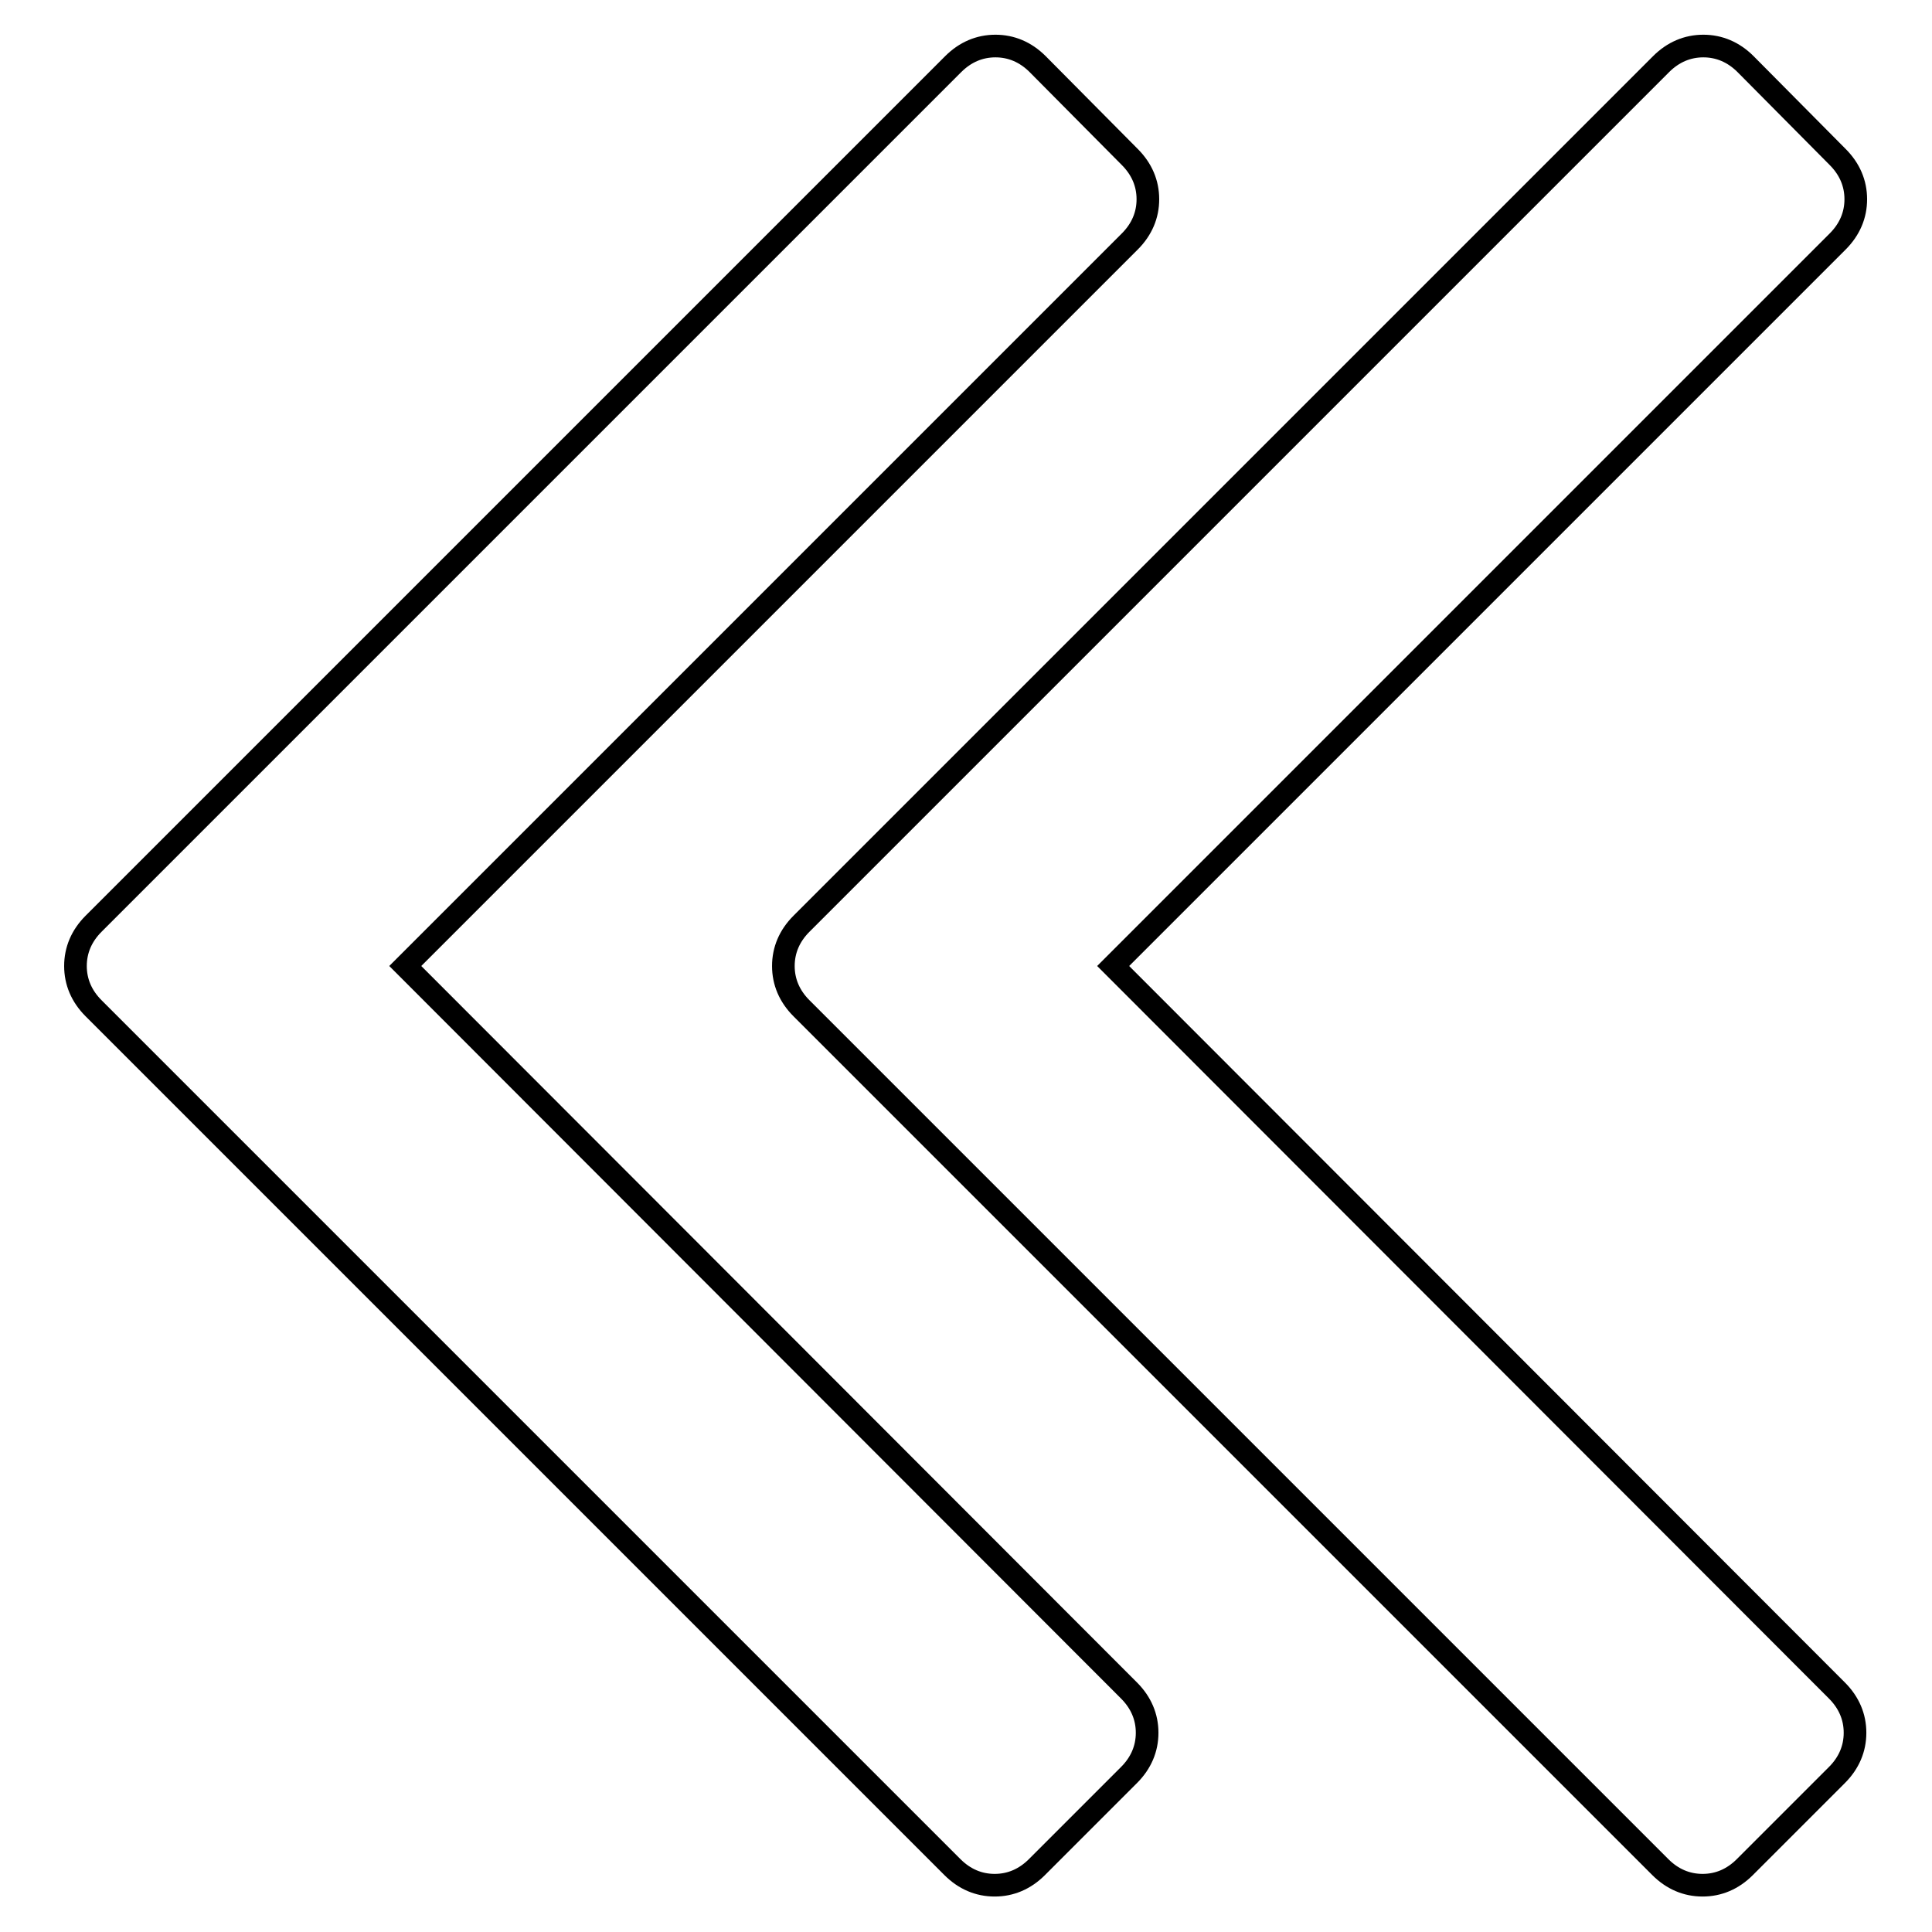
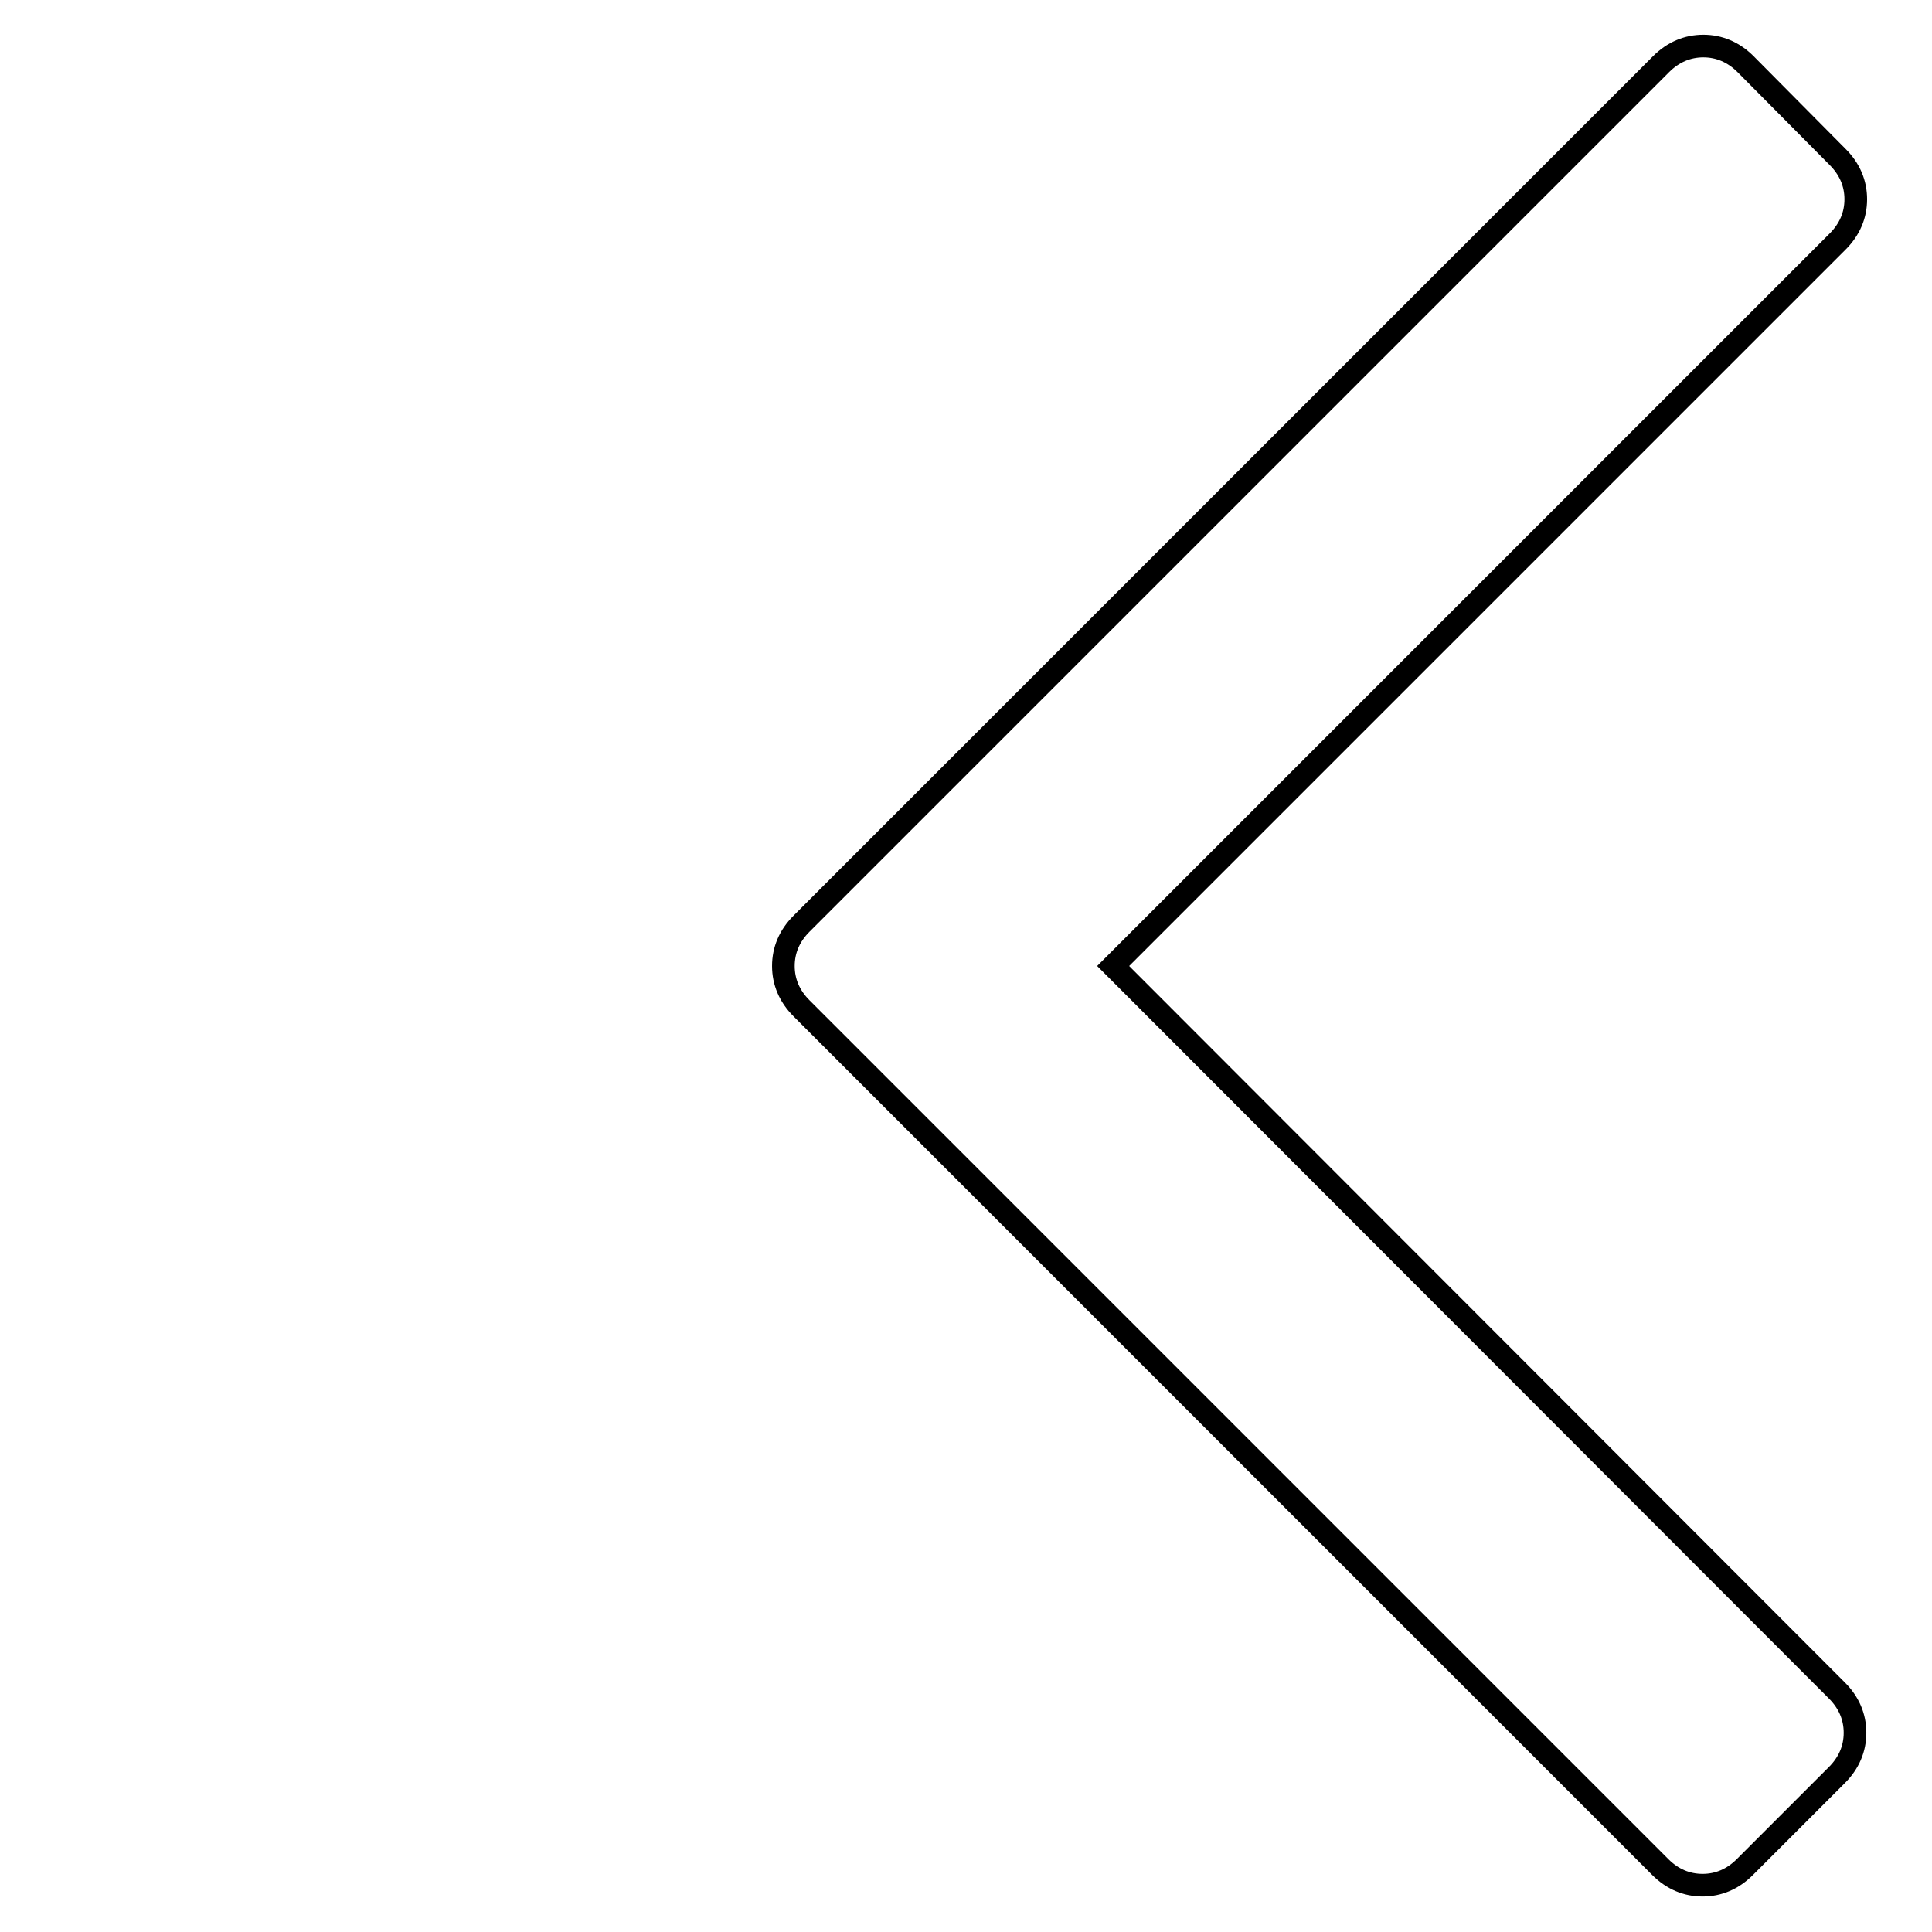
<svg xmlns="http://www.w3.org/2000/svg" version="1.1" x="0px" y="0px" viewBox="0 0 256 256" enable-background="new 0 0 256 256" xml:space="preserve">
  <g>
    <g>
      <g>
        <g>
          <path stroke-width="3" fill-opacity="0" stroke="#000000" d="M147.5,128l96-96c1.6-1.6,2.4-3.5,2.4-5.6c0-2.1-0.8-4-2.4-5.6L231.3,8.5c-1.6-1.6-3.5-2.4-5.6-2.4c-2.1,0-4,0.8-5.6,2.4L106.2,122.4c-1.6,1.6-2.4,3.5-2.4,5.6c0,2.1,0.8,4,2.4,5.6l113.8,113.8c1.6,1.6,3.5,2.4,5.6,2.4c2.1,0,4-0.8,5.6-2.4l12.2-12.2c1.6-1.6,2.4-3.5,2.4-5.6c0-2.1-0.8-4-2.4-5.6L147.5,128z" />
-           <path stroke-width="3" fill-opacity="0" stroke="#000000" d="M53.7,128l96-96c1.6-1.6,2.4-3.5,2.4-5.6c0-2.1-0.8-4-2.4-5.6L137.5,8.5c-1.6-1.6-3.5-2.4-5.6-2.4c-2.1,0-4,0.8-5.6,2.4L12.4,122.4c-1.6,1.6-2.4,3.5-2.4,5.6c0,2.1,0.8,4,2.4,5.6l113.8,113.8c1.6,1.6,3.5,2.4,5.6,2.4c2.1,0,4-0.8,5.6-2.4l12.2-12.2c1.6-1.6,2.4-3.5,2.4-5.6c0-2.1-0.8-4-2.4-5.6L53.7,128z" />
        </g>
      </g>
      <g />
      <g />
      <g />
      <g />
      <g />
      <g />
      <g />
      <g />
      <g />
      <g />
      <g />
      <g />
      <g />
      <g />
      <g />
    </g>
  </g>
</svg>